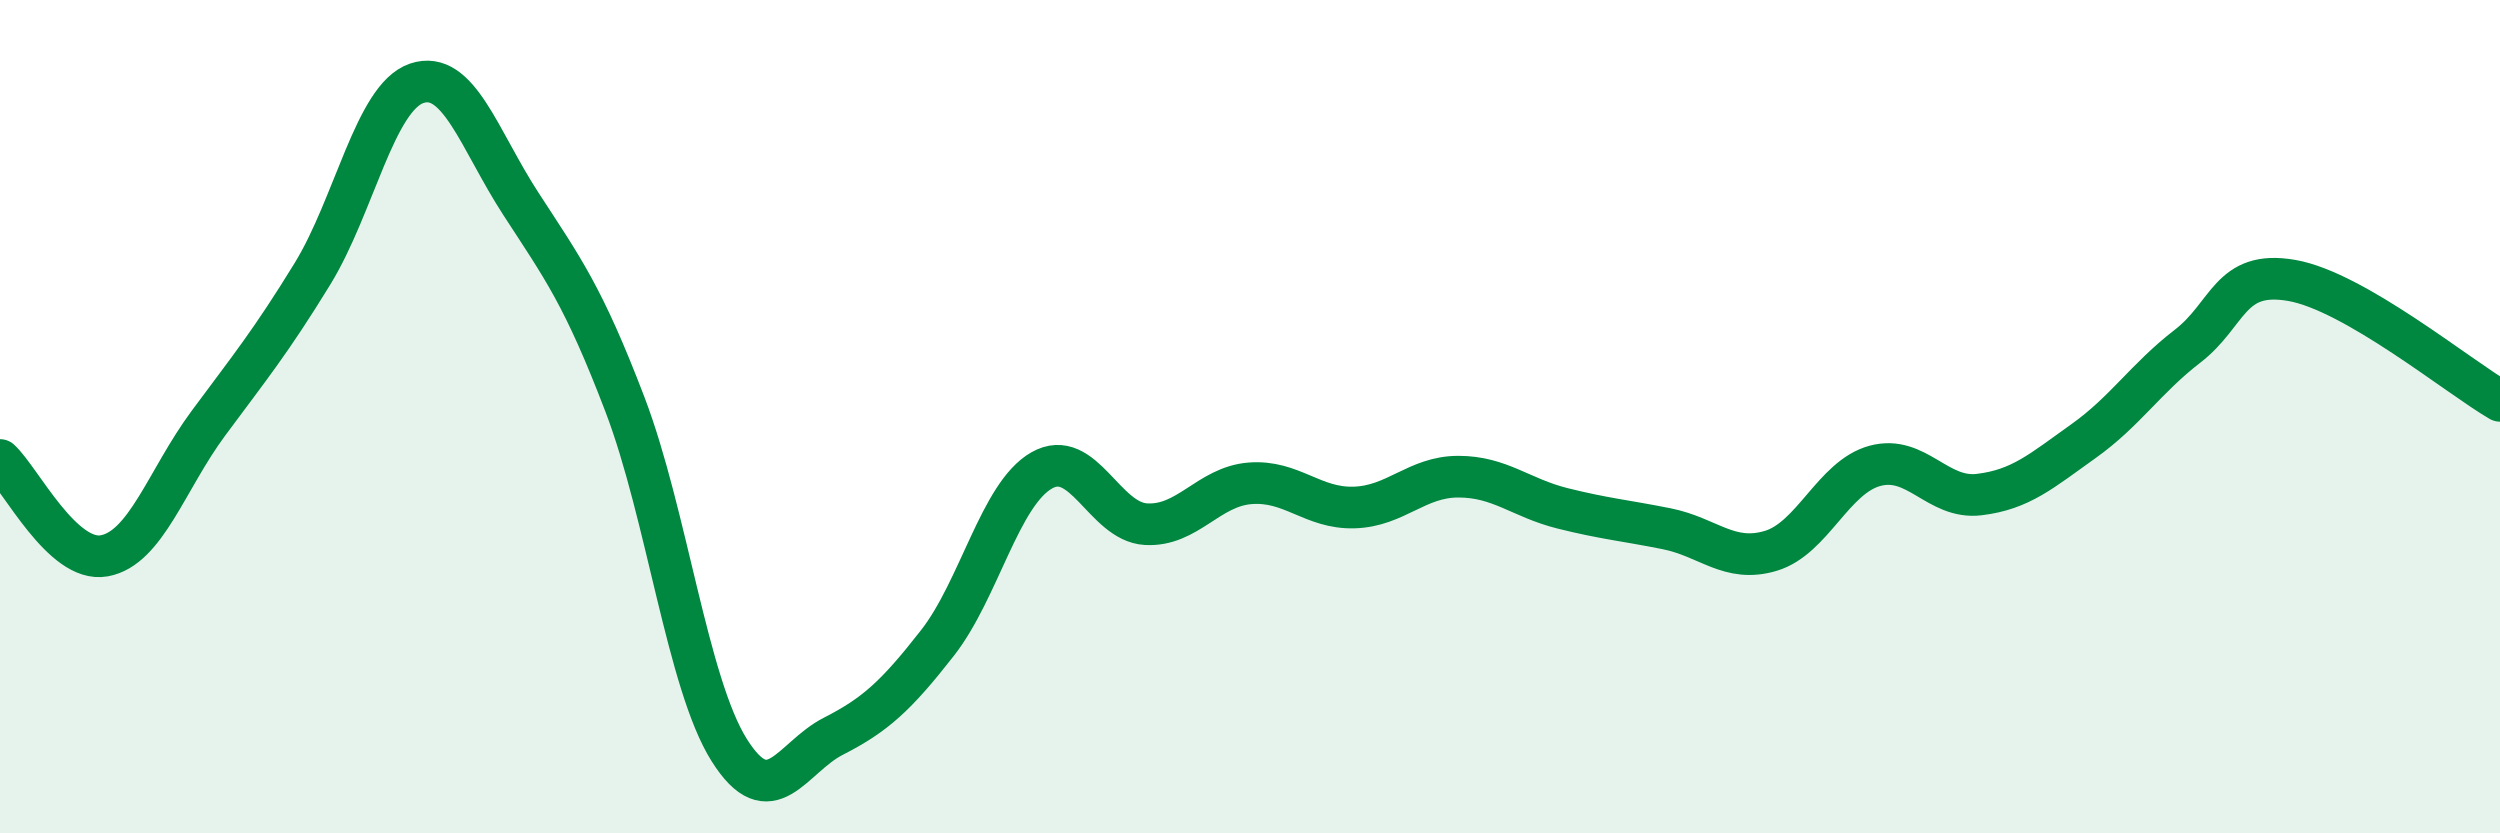
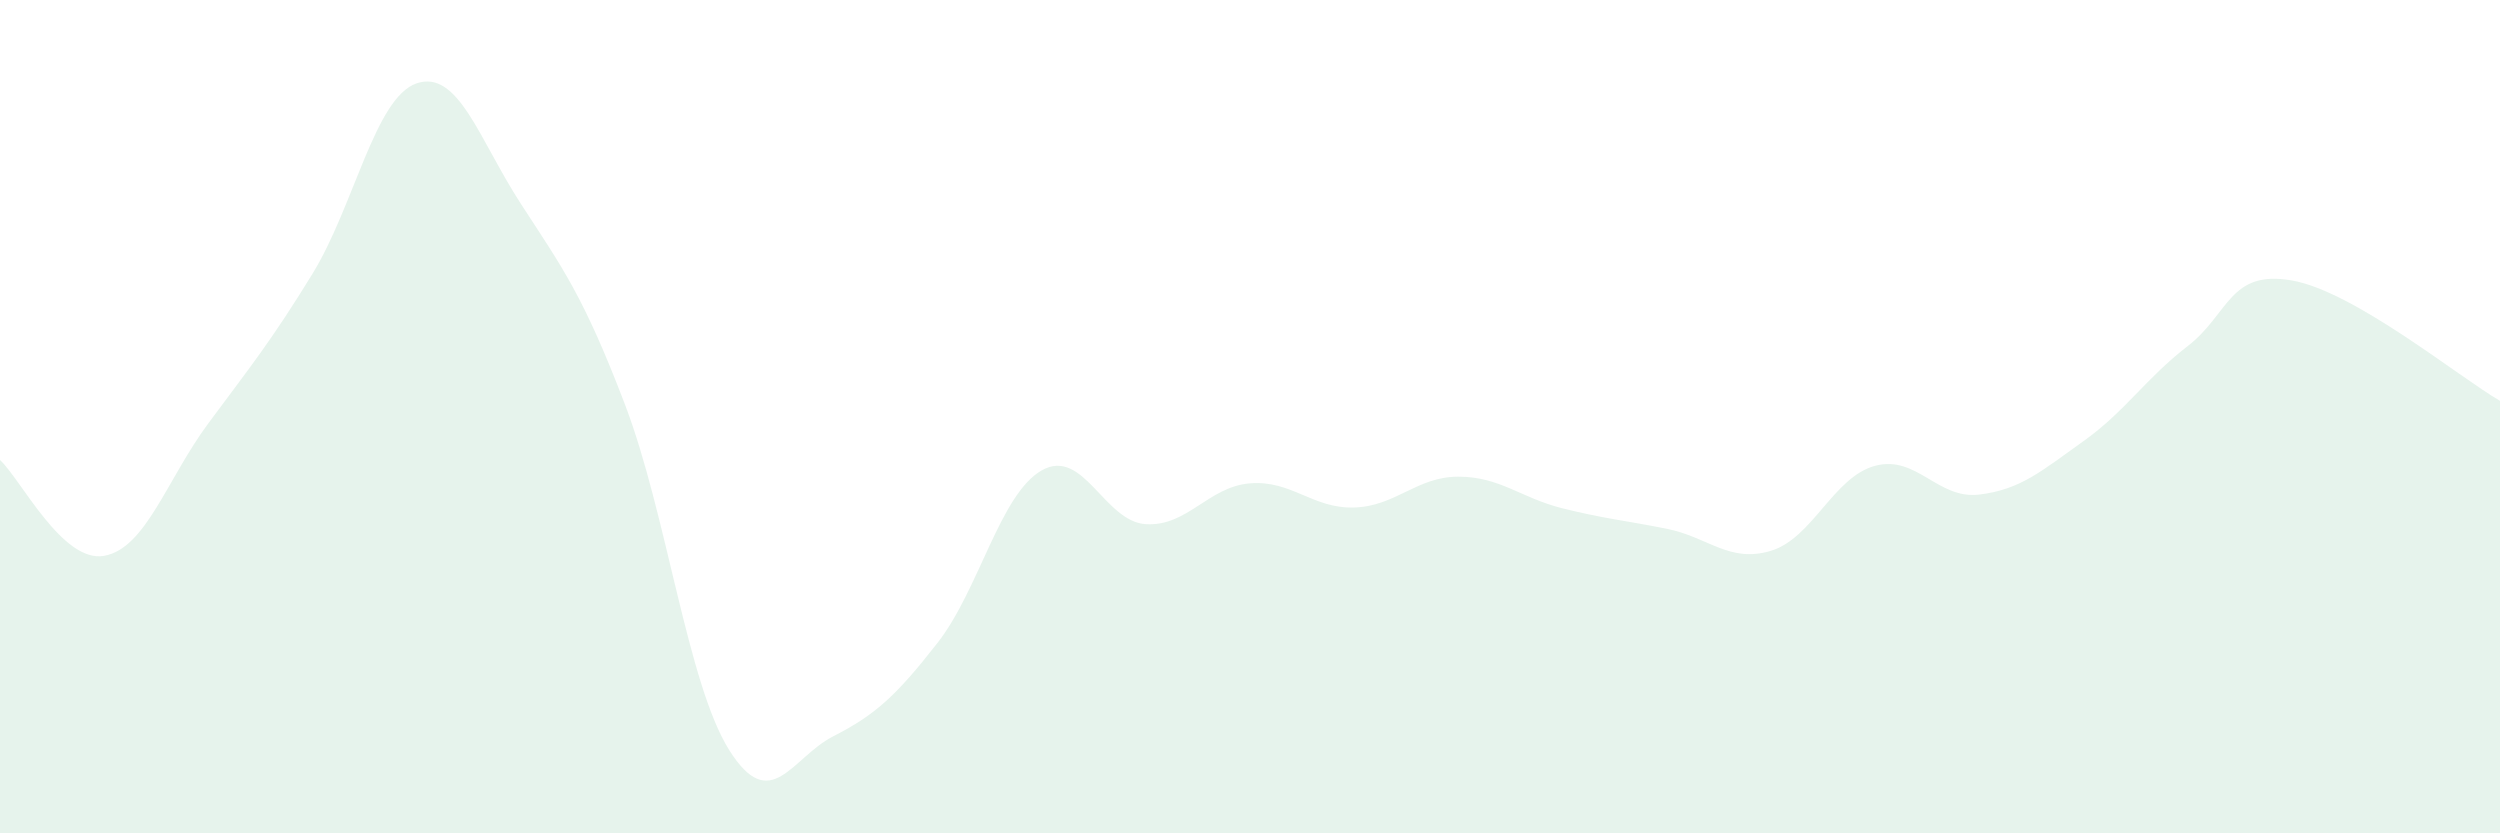
<svg xmlns="http://www.w3.org/2000/svg" width="60" height="20" viewBox="0 0 60 20">
  <path d="M 0,11.04 C 0.5,11.5 1.5,13.52 2.5,13.34 C 3.5,13.16 4,11.51 5,10.16 C 6,8.81 6.5,8.2 7.5,6.57 C 8.5,4.94 9,2.34 10,2 C 11,1.66 11.5,3.35 12.5,4.89 C 13.5,6.43 14,7.09 15,9.71 C 16,12.33 16.5,16.41 17.5,18 C 18.5,19.59 19,18.18 20,17.67 C 21,17.16 21.5,16.71 22.5,15.43 C 23.5,14.15 24,11.86 25,11.29 C 26,10.72 26.5,12.52 27.5,12.58 C 28.5,12.64 29,11.68 30,11.6 C 31,11.52 31.5,12.21 32.5,12.18 C 33.5,12.15 34,11.44 35,11.44 C 36,11.44 36.5,11.95 37.5,12.2 C 38.5,12.45 39,12.49 40,12.69 C 41,12.89 41.5,13.52 42.5,13.22 C 43.5,12.92 44,11.45 45,11.18 C 46,10.91 46.5,11.99 47.5,11.87 C 48.5,11.75 49,11.3 50,10.59 C 51,9.88 51.5,9.08 52.5,8.31 C 53.5,7.54 53.5,6.47 55,6.73 C 56.5,6.99 59,9.04 60,9.62L60 20L0 20Z" fill="#008740" opacity="0.1" stroke-linecap="round" stroke-linejoin="round" />
-   <path d="M 0,11.04 C 0.5,11.5 1.5,13.52 2.5,13.34 C 3.5,13.16 4,11.51 5,10.16 C 6,8.81 6.5,8.2 7.5,6.57 C 8.5,4.94 9,2.34 10,2 C 11,1.66 11.5,3.35 12.5,4.89 C 13.5,6.43 14,7.09 15,9.71 C 16,12.33 16.5,16.41 17.5,18 C 18.5,19.59 19,18.18 20,17.67 C 21,17.16 21.5,16.71 22.5,15.43 C 23.5,14.15 24,11.86 25,11.29 C 26,10.72 26.5,12.52 27.5,12.58 C 28.5,12.64 29,11.68 30,11.6 C 31,11.52 31.5,12.21 32.5,12.18 C 33.5,12.15 34,11.44 35,11.44 C 36,11.44 36.5,11.95 37.5,12.2 C 38.5,12.45 39,12.49 40,12.69 C 41,12.89 41.5,13.52 42.5,13.22 C 43.5,12.92 44,11.45 45,11.18 C 46,10.91 46.5,11.99 47.5,11.87 C 48.5,11.75 49,11.3 50,10.59 C 51,9.88 51.5,9.08 52.5,8.31 C 53.5,7.54 53.5,6.47 55,6.73 C 56.5,6.99 59,9.04 60,9.62" stroke="#008740" stroke-width="1" fill="none" stroke-linecap="round" stroke-linejoin="round" />
</svg>